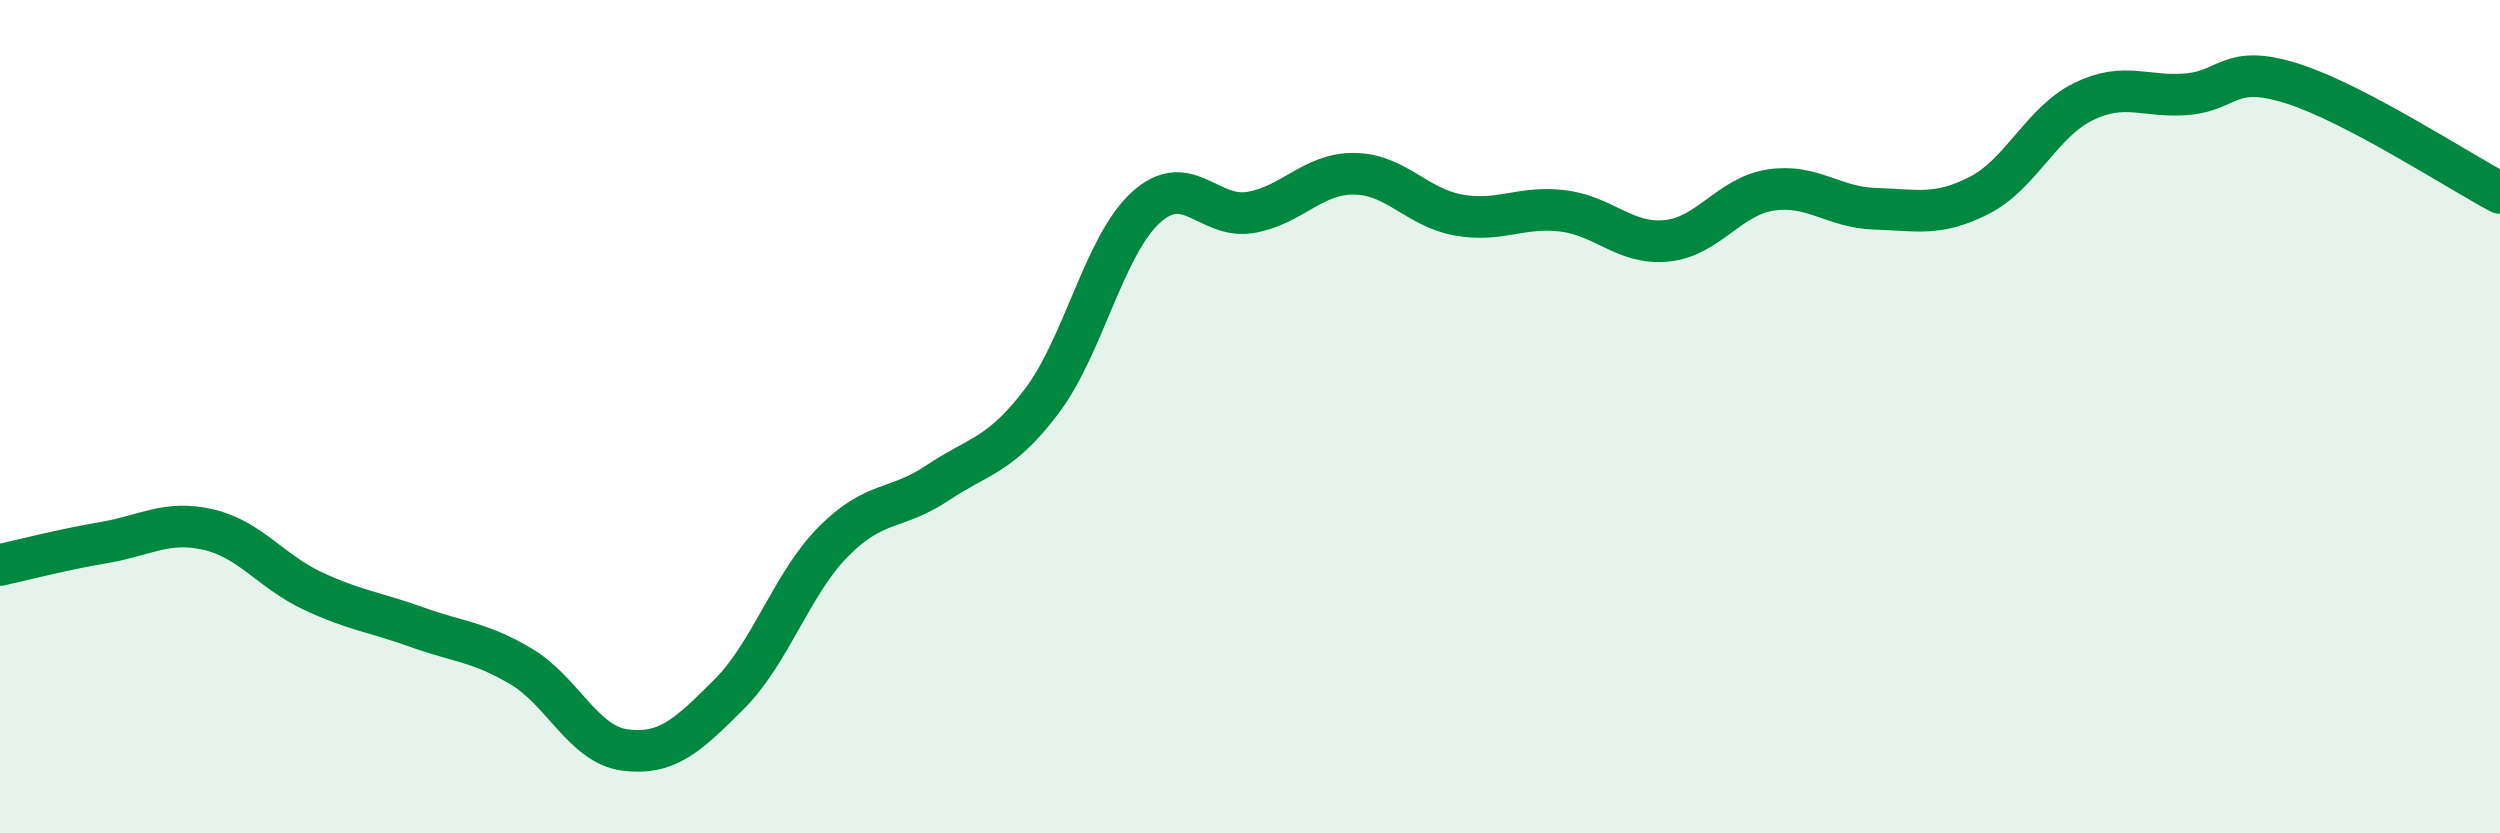
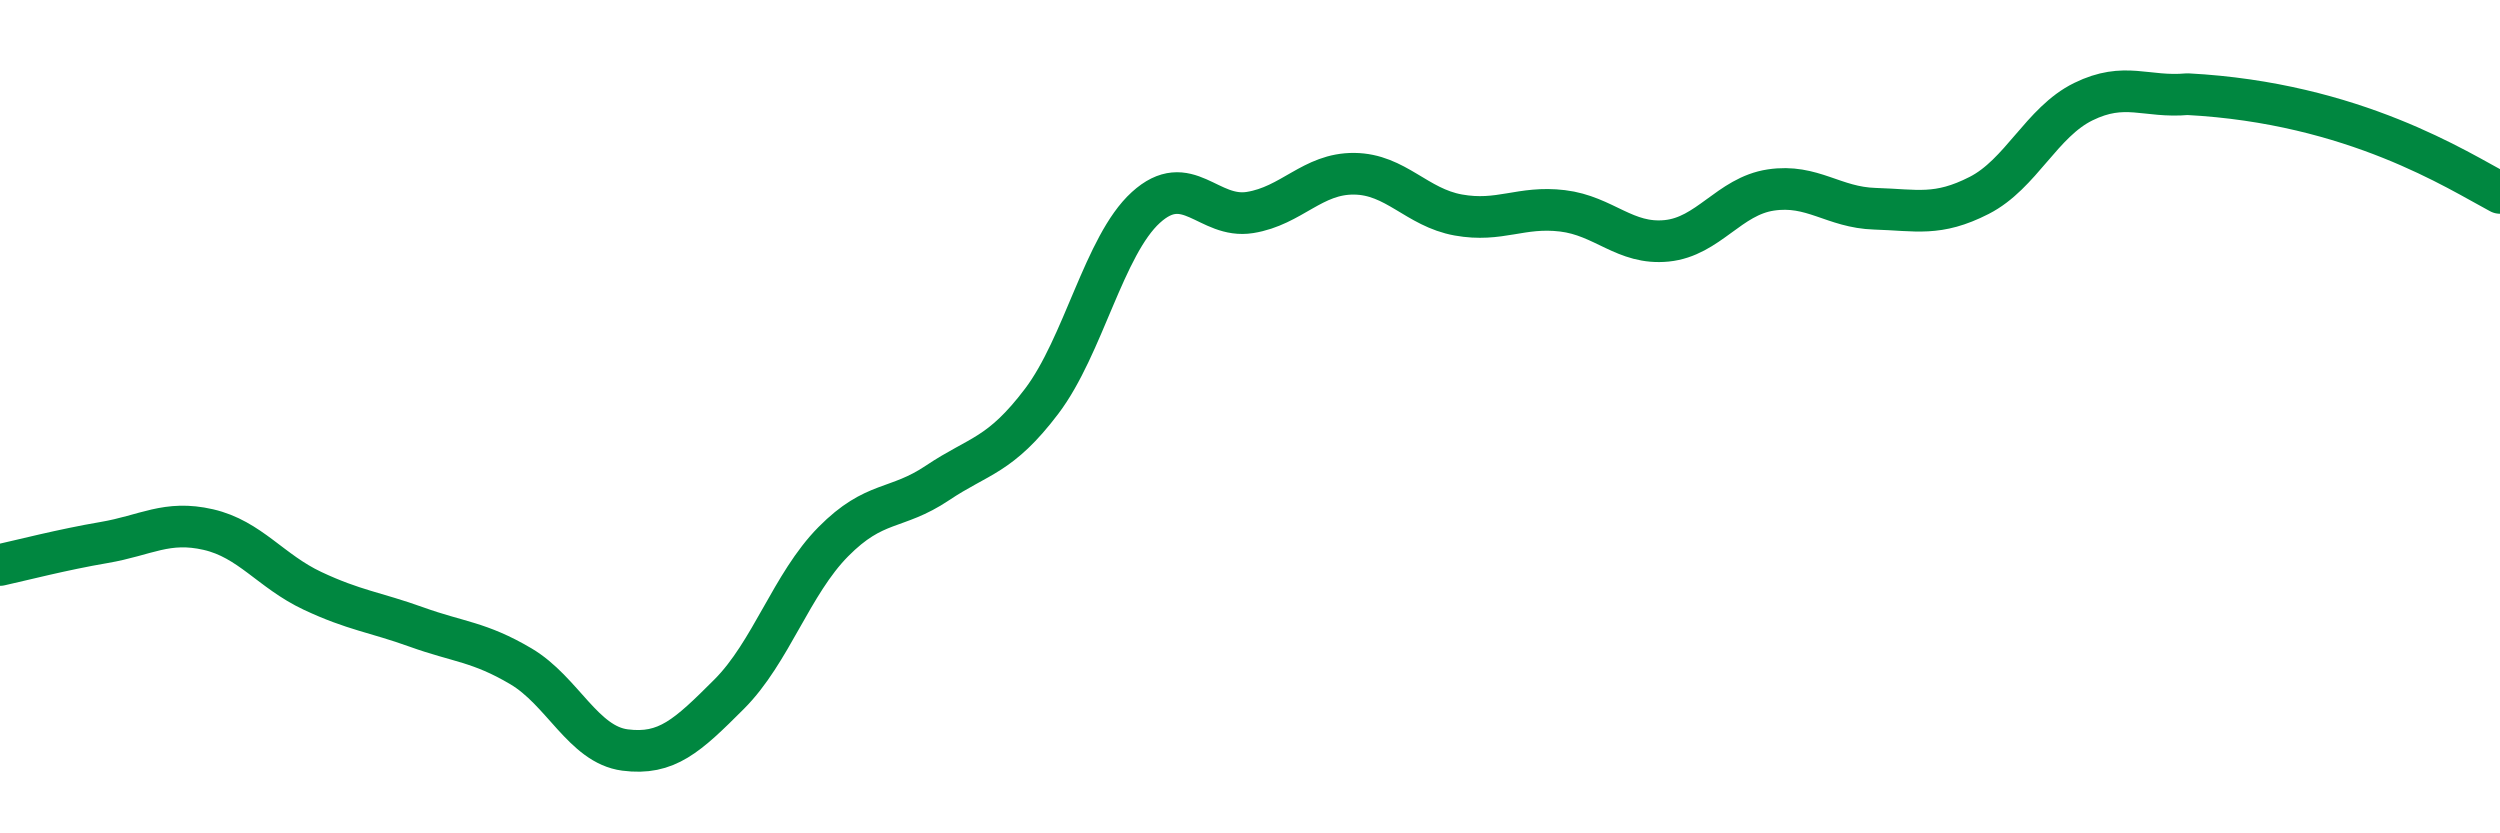
<svg xmlns="http://www.w3.org/2000/svg" width="60" height="20" viewBox="0 0 60 20">
-   <path d="M 0,13.56 C 0.5,13.45 1.5,13.19 2.5,13.02 C 3.5,12.85 4,12.48 5,12.71 C 6,12.94 6.5,13.71 7.5,14.18 C 8.5,14.65 9,14.69 10,15.05 C 11,15.41 11.5,15.4 12.5,15.99 C 13.5,16.58 14,17.87 15,18 C 16,18.13 16.5,17.66 17.5,16.66 C 18.5,15.66 19,14.01 20,13 C 21,11.99 21.5,12.26 22.5,11.59 C 23.5,10.92 24,10.95 25,9.63 C 26,8.31 26.5,5.89 27.5,4.98 C 28.5,4.07 29,5.26 30,5.1 C 31,4.94 31.5,4.16 32.5,4.17 C 33.5,4.18 34,4.98 35,5.16 C 36,5.34 36.5,4.94 37.5,5.06 C 38.5,5.18 39,5.88 40,5.78 C 41,5.68 41.5,4.71 42.5,4.56 C 43.5,4.41 44,4.98 45,5.01 C 46,5.04 46.5,5.2 47.5,4.69 C 48.5,4.18 49,2.93 50,2.44 C 51,1.95 51.5,2.35 52.5,2.26 C 53.5,2.17 53.5,1.53 55,2 C 56.5,2.47 59,4.1 60,4.63L60 20L0 20Z" fill="#008740" opacity="0.1" stroke-linecap="round" stroke-linejoin="round" />
-   <path d="M 0,13.56 C 0.5,13.45 1.5,13.19 2.5,13.02 C 3.5,12.85 4,12.48 5,12.71 C 6,12.94 6.5,13.71 7.5,14.18 C 8.5,14.65 9,14.69 10,15.05 C 11,15.41 11.5,15.4 12.5,15.99 C 13.5,16.58 14,17.87 15,18 C 16,18.13 16.5,17.66 17.5,16.66 C 18.5,15.66 19,14.01 20,13 C 21,11.99 21.5,12.26 22.5,11.59 C 23.5,10.92 24,10.95 25,9.63 C 26,8.31 26.5,5.89 27.5,4.98 C 28.5,4.07 29,5.26 30,5.1 C 31,4.94 31.5,4.16 32.5,4.17 C 33.5,4.18 34,4.98 35,5.16 C 36,5.34 36.5,4.94 37.5,5.06 C 38.5,5.18 39,5.88 40,5.78 C 41,5.68 41.5,4.71 42.5,4.56 C 43.5,4.41 44,4.98 45,5.01 C 46,5.04 46.5,5.2 47.5,4.69 C 48.5,4.18 49,2.93 50,2.44 C 51,1.95 51.5,2.35 52.5,2.26 C 53.5,2.17 53.5,1.53 55,2 C 56.5,2.47 59,4.1 60,4.63" stroke="#008740" stroke-width="1" fill="none" stroke-linecap="round" stroke-linejoin="round" />
+   <path d="M 0,13.56 C 0.5,13.45 1.5,13.19 2.5,13.02 C 3.5,12.85 4,12.48 5,12.71 C 6,12.94 6.5,13.71 7.5,14.18 C 8.5,14.65 9,14.69 10,15.05 C 11,15.41 11.5,15.4 12.5,15.99 C 13.5,16.58 14,17.87 15,18 C 16,18.13 16.5,17.66 17.5,16.66 C 18.5,15.66 19,14.01 20,13 C 21,11.99 21.5,12.26 22.5,11.59 C 23.5,10.92 24,10.95 25,9.63 C 26,8.31 26.5,5.89 27.5,4.98 C 28.5,4.07 29,5.26 30,5.1 C 31,4.94 31.5,4.16 32.5,4.17 C 33.5,4.18 34,4.98 35,5.16 C 36,5.34 36.5,4.94 37.5,5.06 C 38.5,5.18 39,5.88 40,5.78 C 41,5.68 41.5,4.71 42.5,4.56 C 43.5,4.41 44,4.98 45,5.01 C 46,5.04 46.5,5.2 47.5,4.69 C 48.5,4.18 49,2.93 50,2.44 C 51,1.95 51.5,2.35 52.5,2.26 C 56.5,2.47 59,4.1 60,4.63" stroke="#008740" stroke-width="1" fill="none" stroke-linecap="round" stroke-linejoin="round" />
</svg>